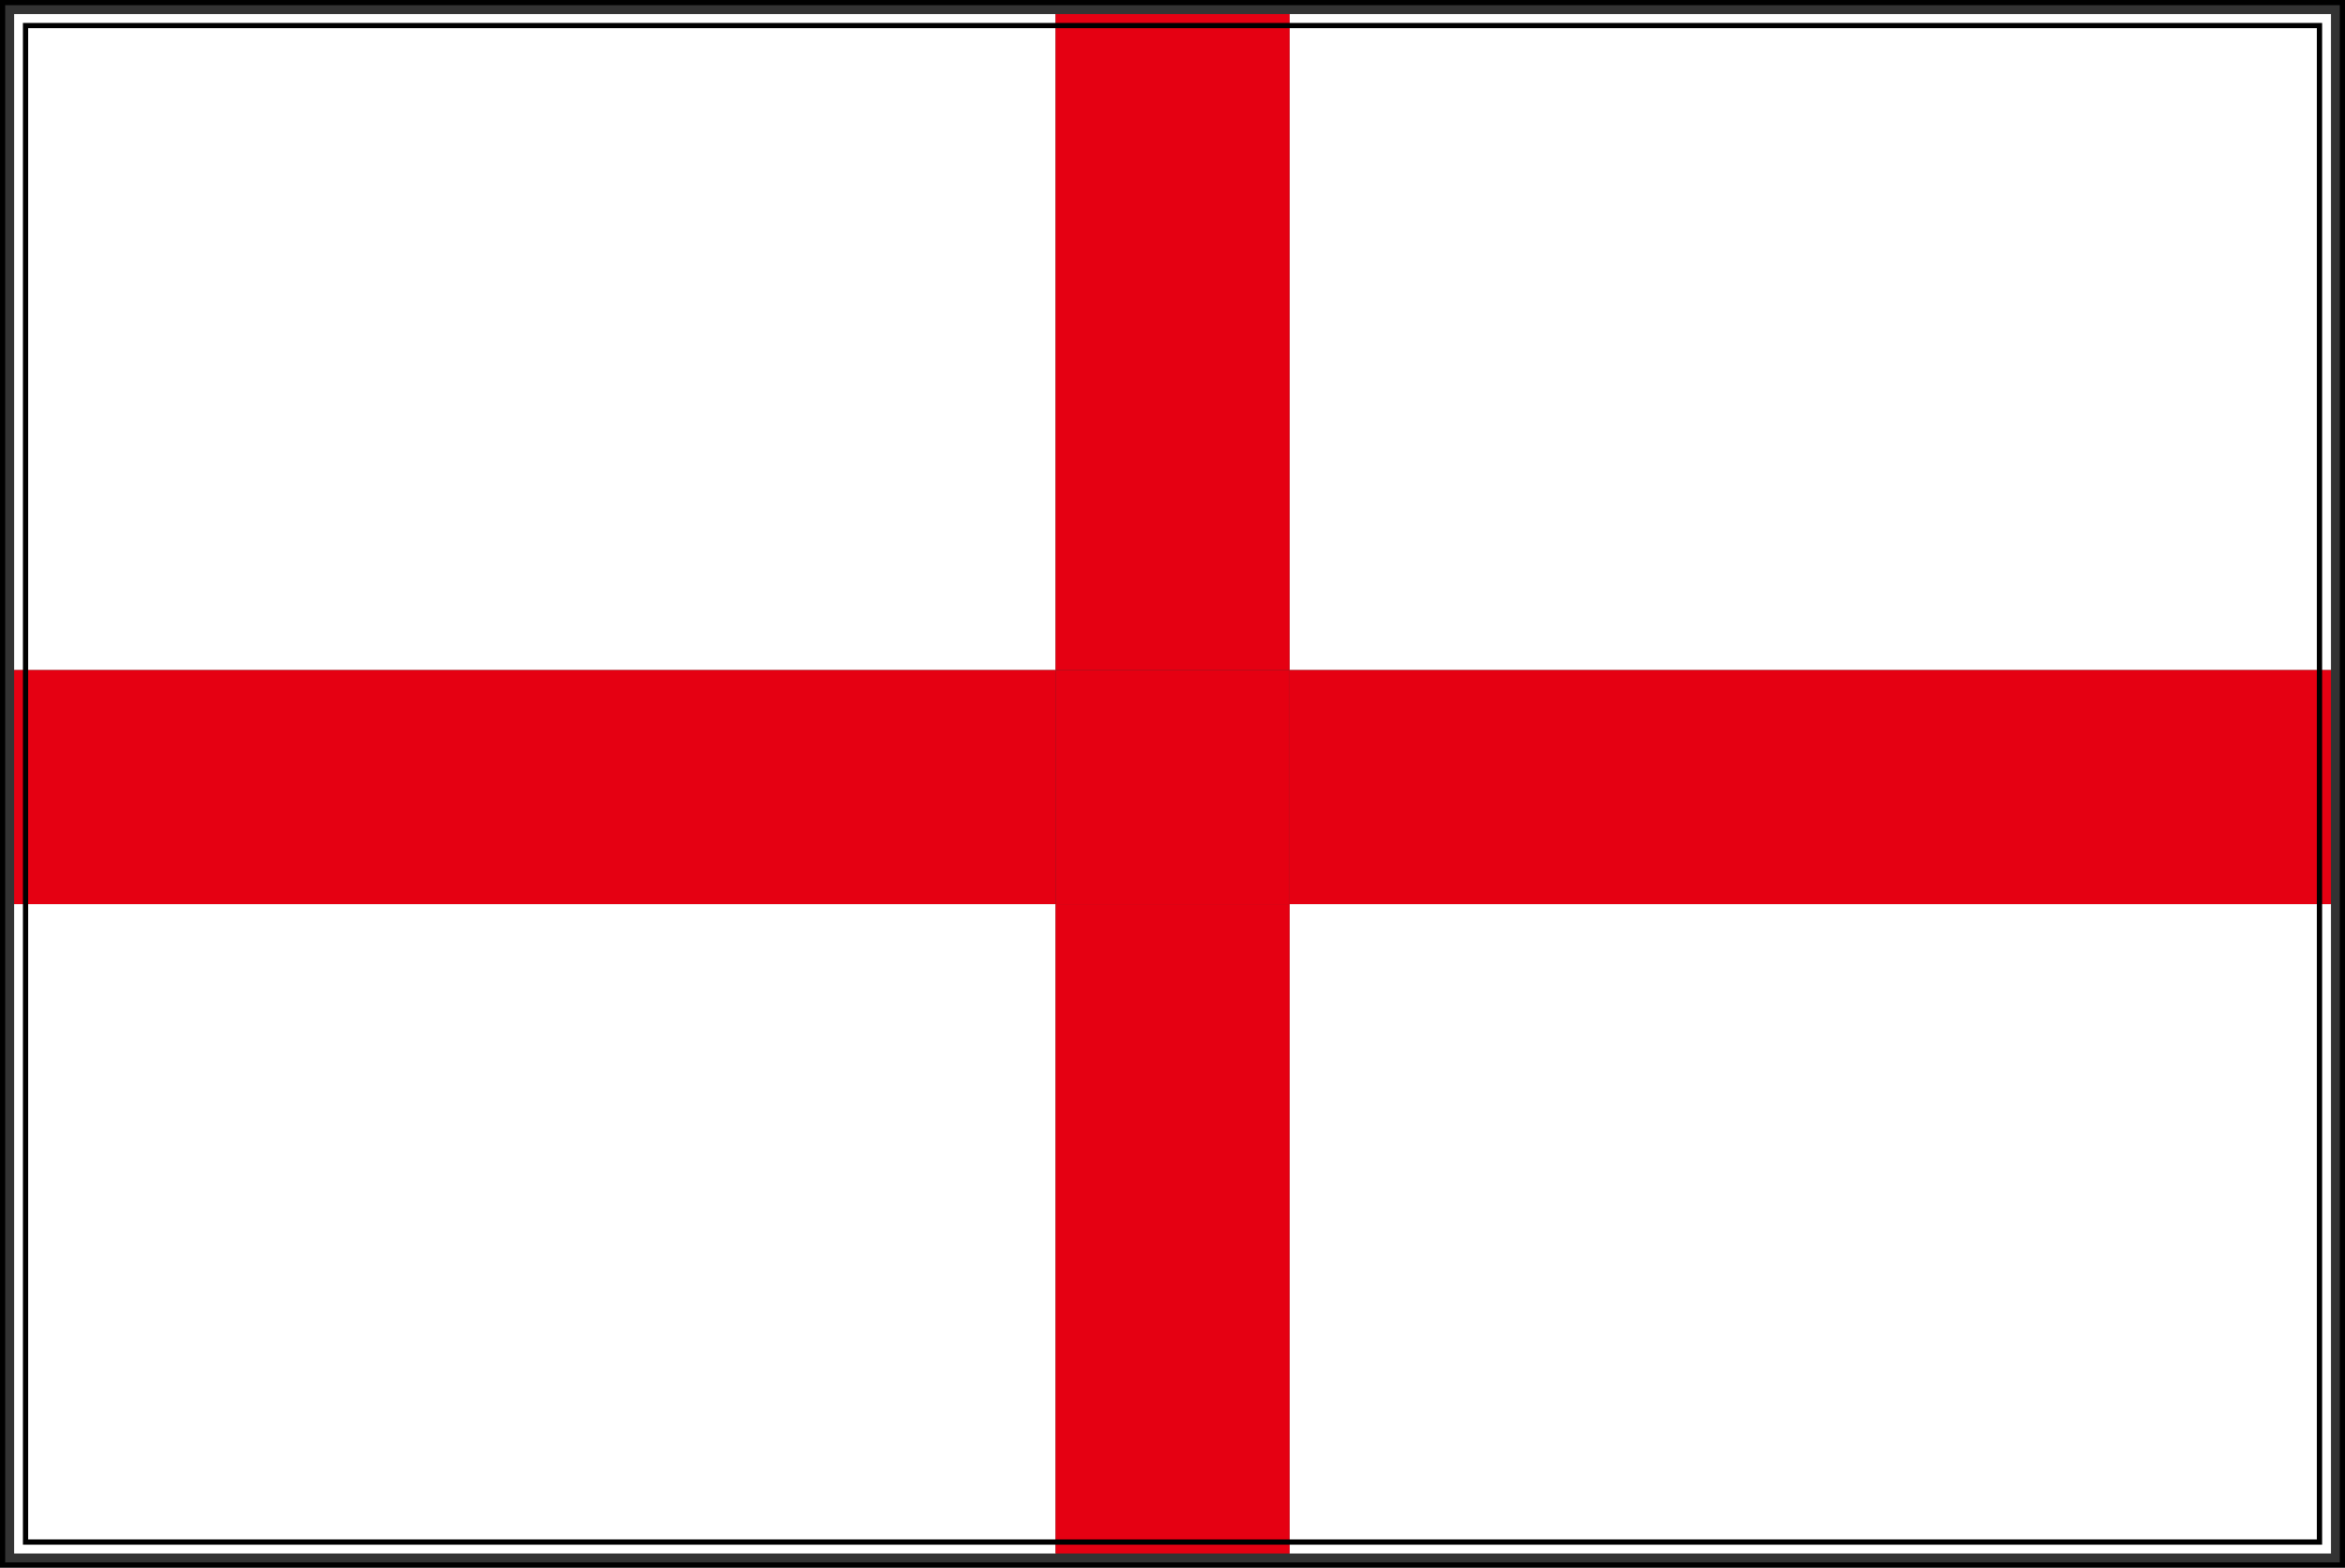
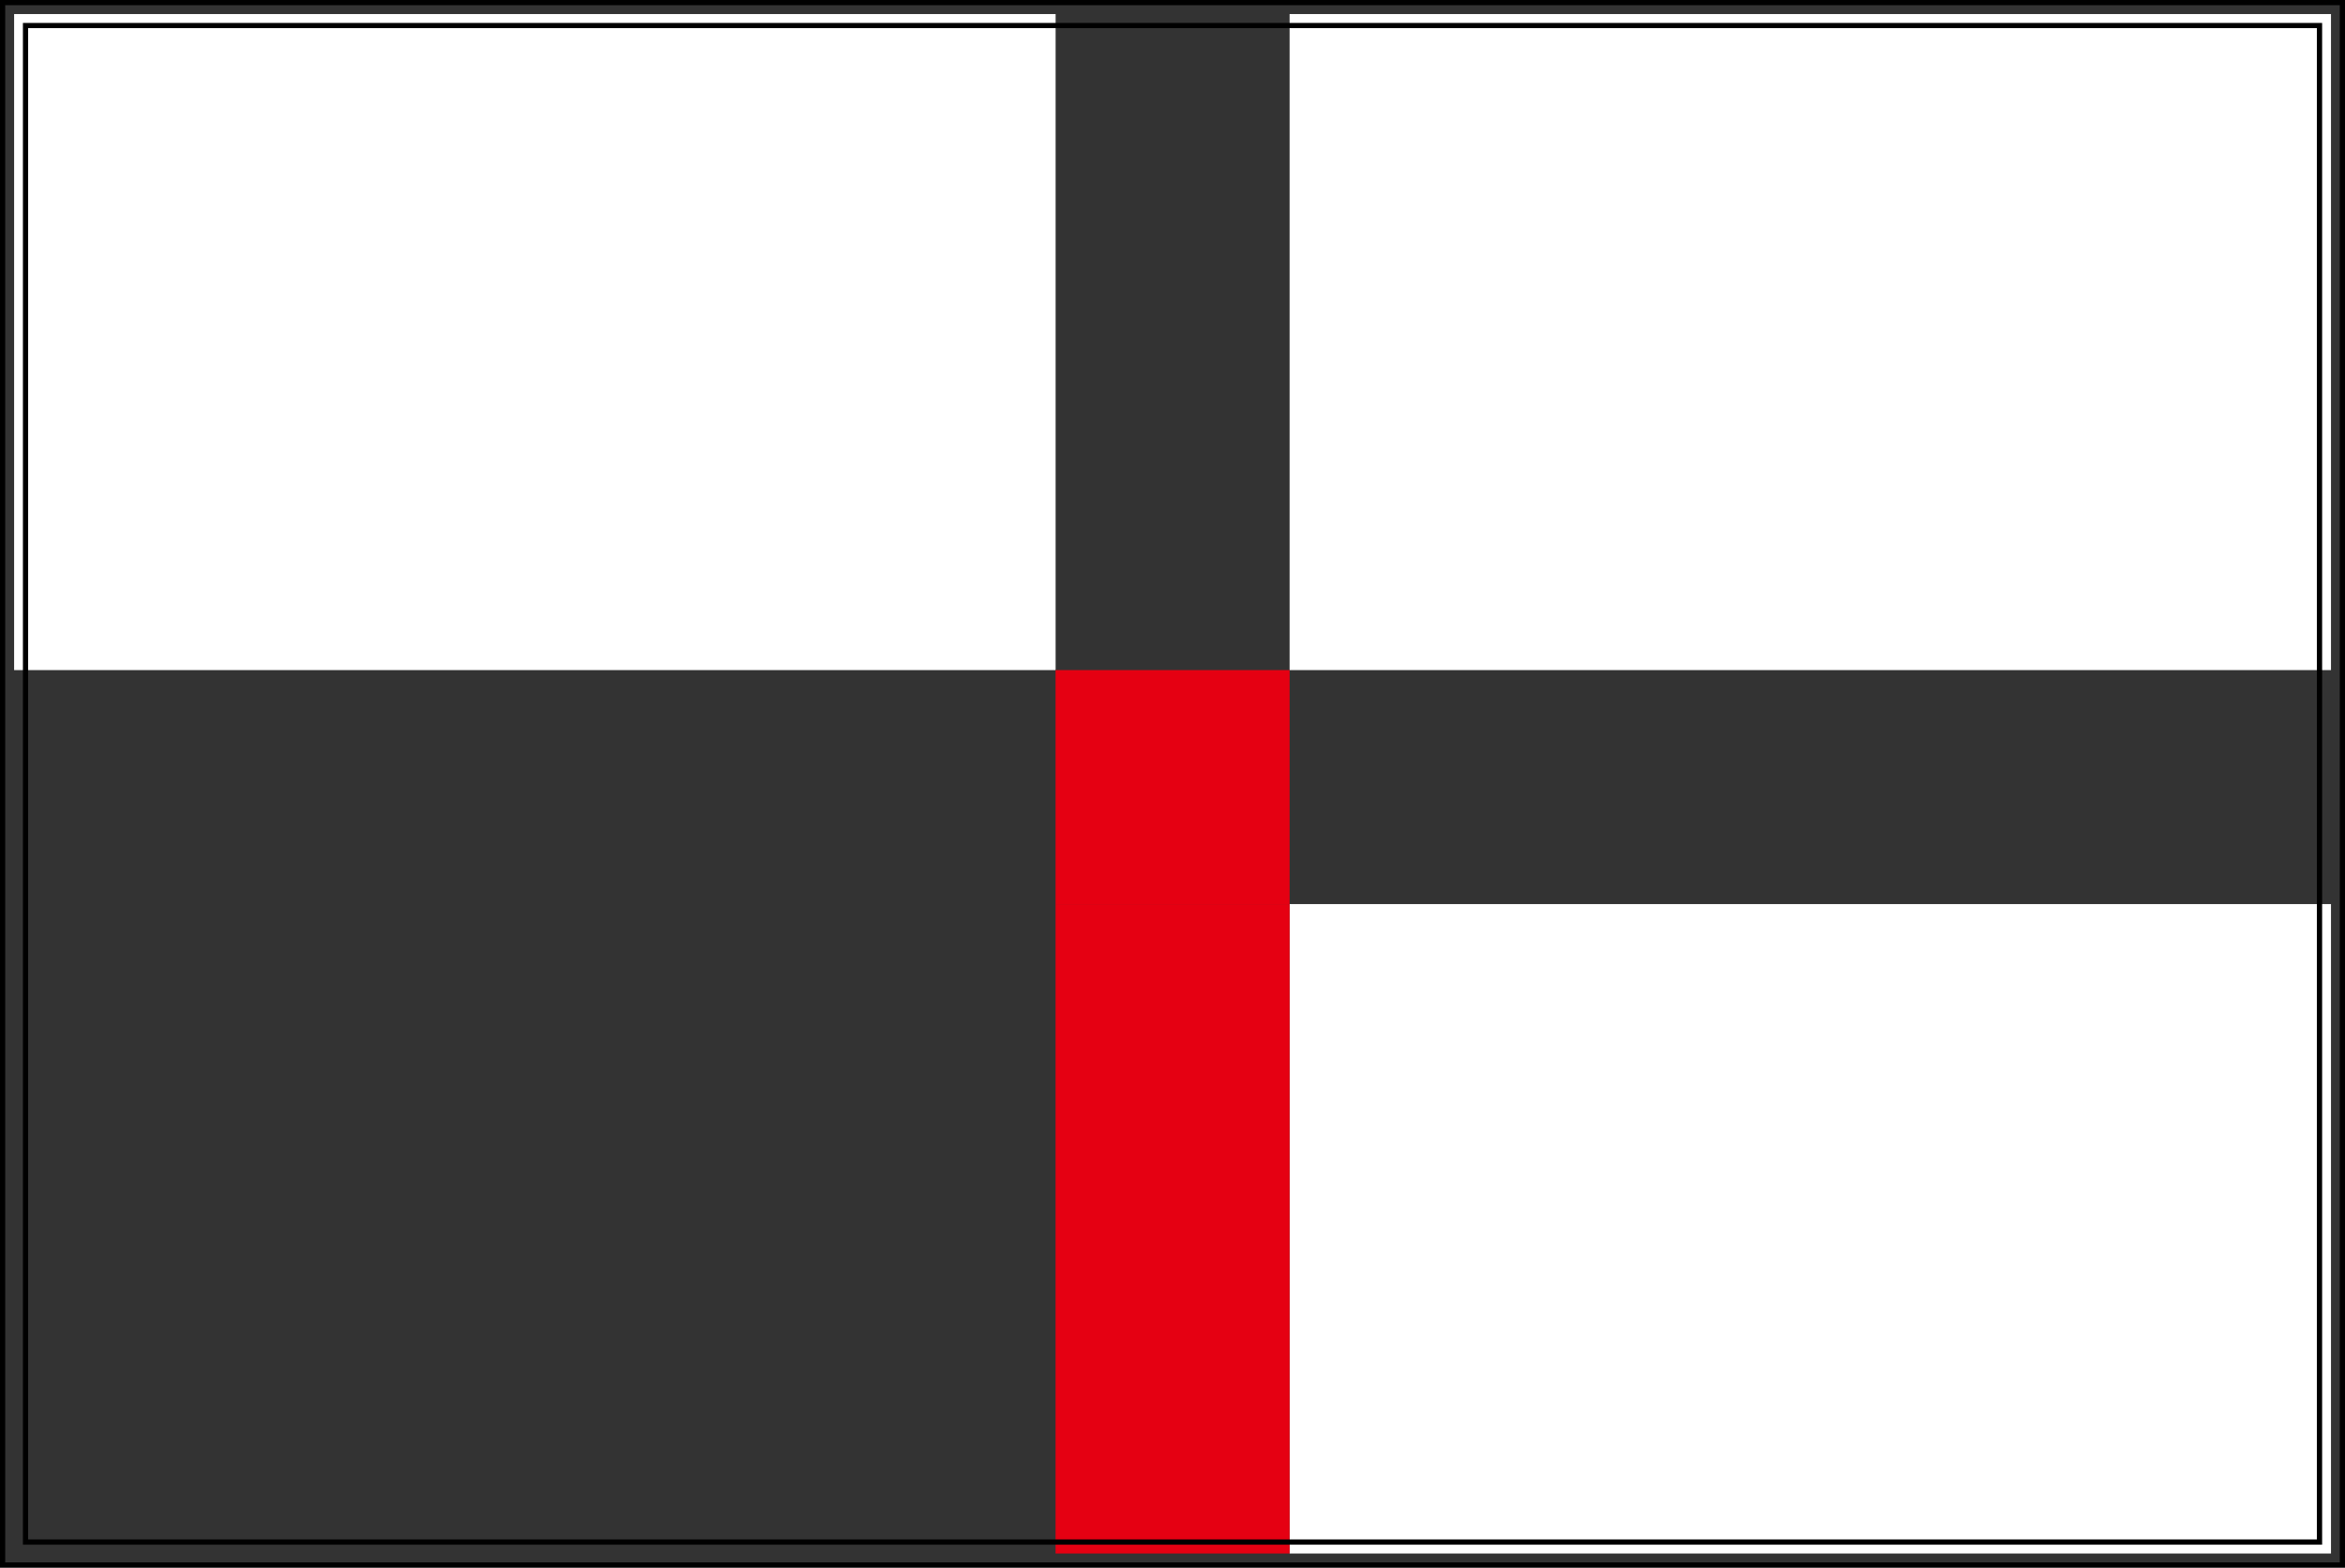
<svg xmlns="http://www.w3.org/2000/svg" id="_レイヤー_2" viewBox="0 0 45.018 30.1">
  <rect x="0" y="0" width="45.018" height="30.1" fill="#333333" stroke="none" />
  <defs>
    <style>.cls-1{fill:#fff;}.cls-2{fill:#e50012;}</style>
  </defs>
  <g id="_レイヤー_1-2">
    <rect class="cls-1" x="24.757" y="17.36" width="19.992" height="12.47" />
-     <rect class="cls-1" x=".271" y="17.36" width="19.994" height="12.47" />
    <rect class="cls-1" x=".271" y=".27" width="19.994" height="12.597" />
    <rect class="cls-1" x="24.757" y=".27" width="19.992" height="12.597" />
-     <rect class="cls-2" x="24.757" y="12.867" width="19.992" height="4.493" />
-     <rect class="cls-2" x=".271" y="12.867" width="19.994" height="4.493" />
    <rect class="cls-2" x="20.264" y="17.36" width="4.493" height="12.47" />
-     <rect class="cls-2" x="20.264" y=".27" width="4.493" height="12.597" />
    <rect class="cls-2" x="20.264" y="12.867" width="4.493" height="4.493" />
    <path d="M45.018,30.1H0V0h45.018v30.1ZM.1,30h44.818V.1H.1v29.9ZM44.578,29.66H.44V.44h44.139v29.221ZM.54,29.56h43.938V.54H.54v29.021Z" />
  </g>
</svg>